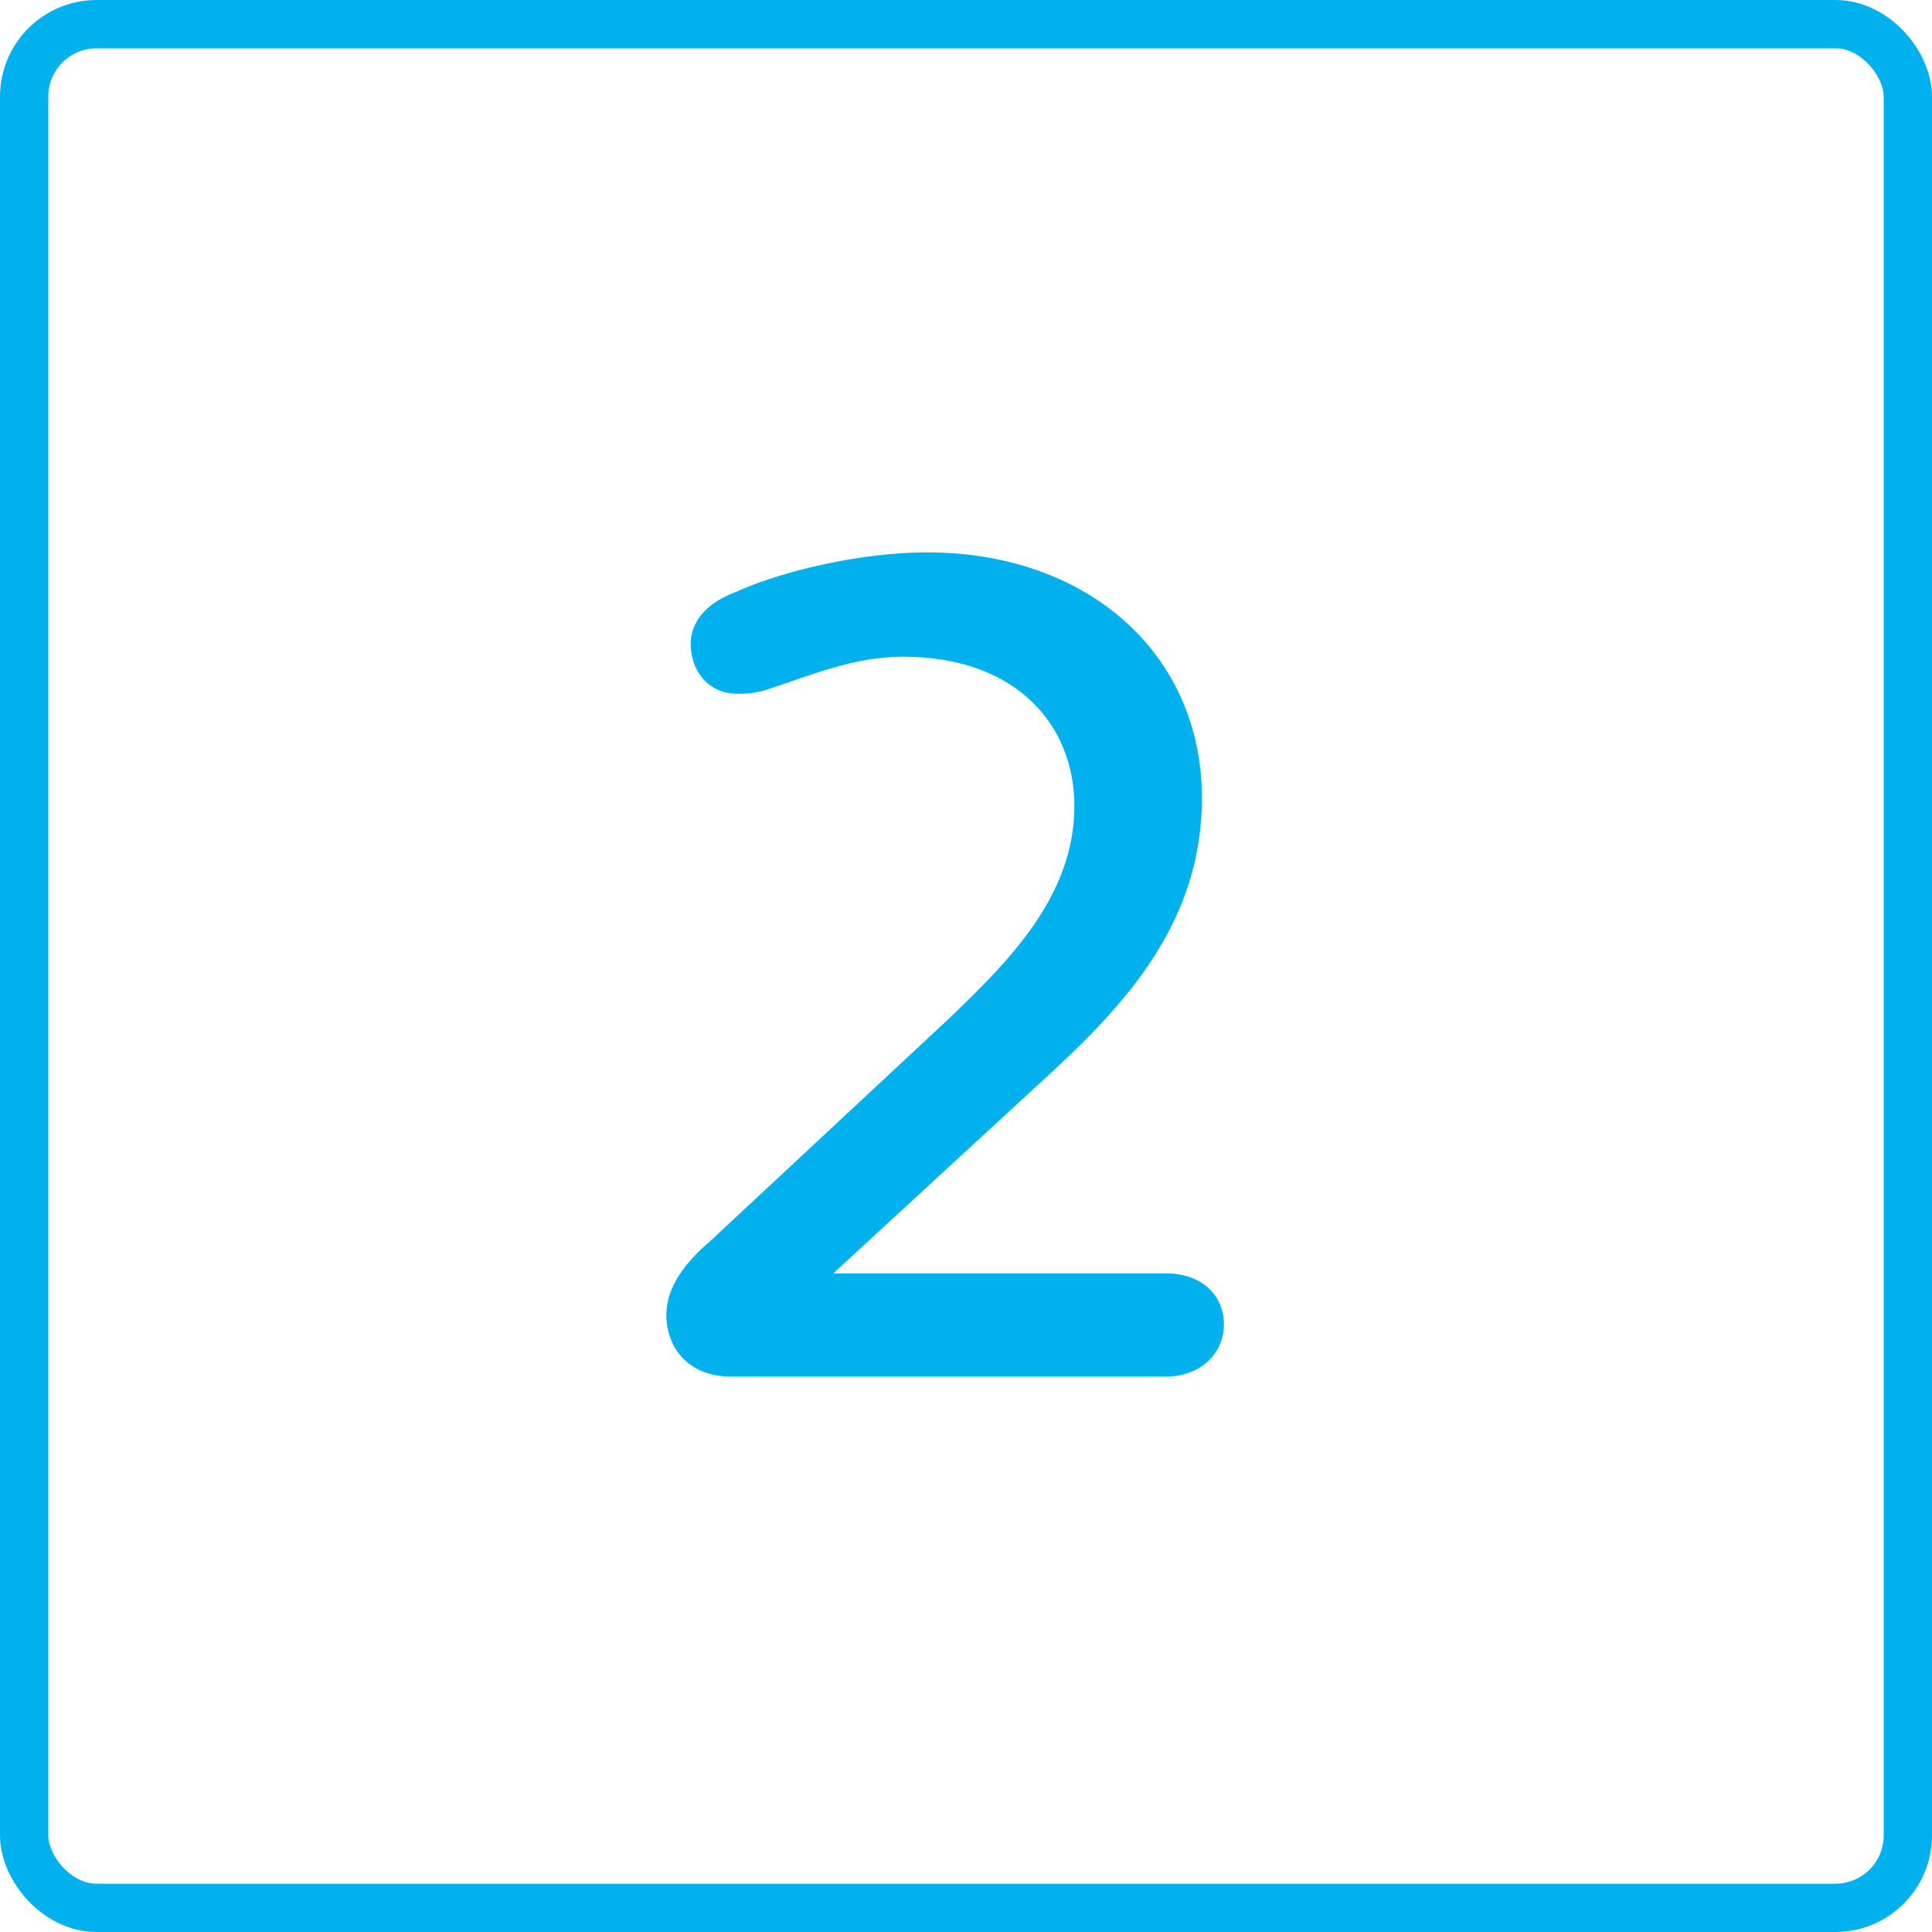
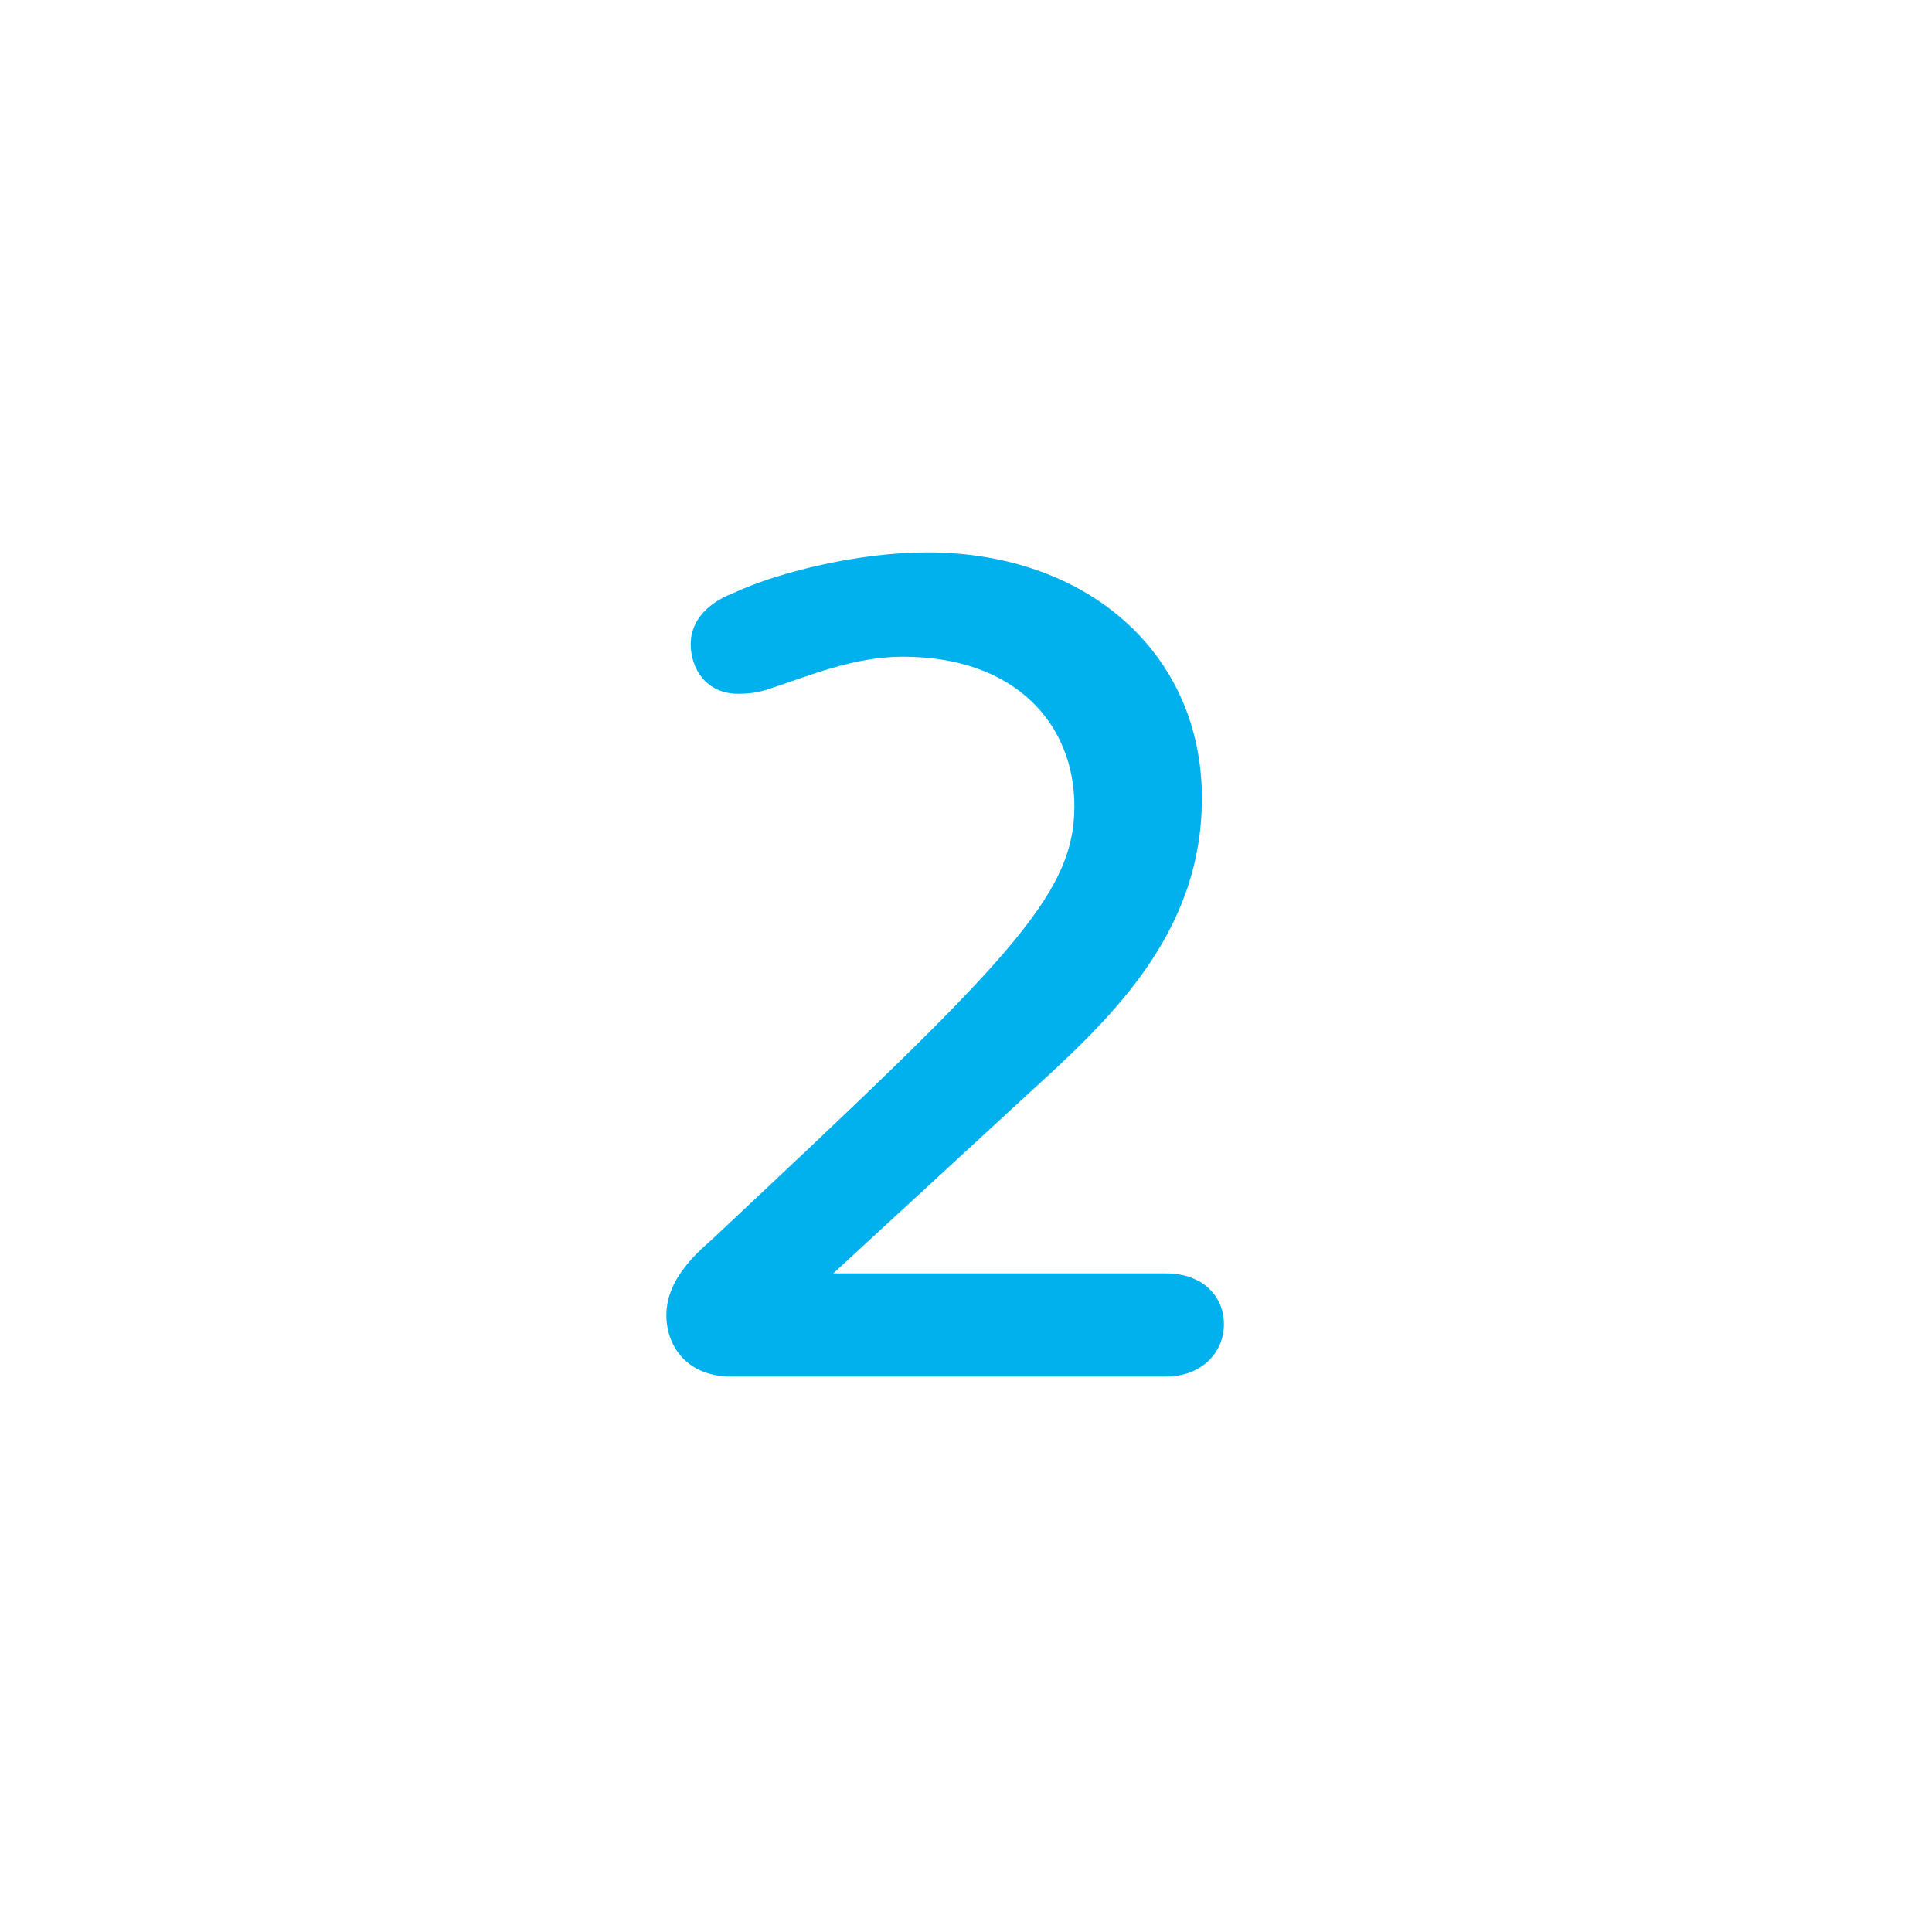
<svg xmlns="http://www.w3.org/2000/svg" width="80" height="80" viewBox="0 0 80 80" fill="none">
-   <path d="M38.392 22.872C45.016 22.872 49.768 27.048 49.768 33.048C49.768 38.808 45.784 42.36 42.424 45.432L34.504 52.728H48.28C49.768 52.728 50.68 53.64 50.68 54.84C50.68 55.992 49.768 57 48.28 57H30.28C28.408 57 27.592 55.704 27.592 54.456C27.592 53.256 28.408 52.248 29.416 51.384L39.304 42.168C41.704 39.864 44.488 37.128 44.488 33.384C44.488 30.024 42.088 27.192 37.384 27.192C35.32 27.192 33.448 28.008 31.96 28.488C31.432 28.68 31 28.728 30.568 28.728C29.224 28.728 28.6 27.672 28.6 26.664C28.6 25.848 29.128 25.032 30.376 24.552C32.344 23.64 35.656 22.872 38.392 22.872Z" fill="#01B1ED" />
-   <rect x="1" y="1" width="78" height="78" rx="3" stroke="#01B1ED" stroke-width="2" />
+   <path d="M38.392 22.872C45.016 22.872 49.768 27.048 49.768 33.048C49.768 38.808 45.784 42.36 42.424 45.432L34.504 52.728H48.28C49.768 52.728 50.68 53.64 50.68 54.84C50.68 55.992 49.768 57 48.28 57H30.28C28.408 57 27.592 55.704 27.592 54.456C27.592 53.256 28.408 52.248 29.416 51.384C41.704 39.864 44.488 37.128 44.488 33.384C44.488 30.024 42.088 27.192 37.384 27.192C35.32 27.192 33.448 28.008 31.96 28.488C31.432 28.68 31 28.728 30.568 28.728C29.224 28.728 28.6 27.672 28.6 26.664C28.6 25.848 29.128 25.032 30.376 24.552C32.344 23.64 35.656 22.872 38.392 22.872Z" fill="#01B1ED" />
</svg>